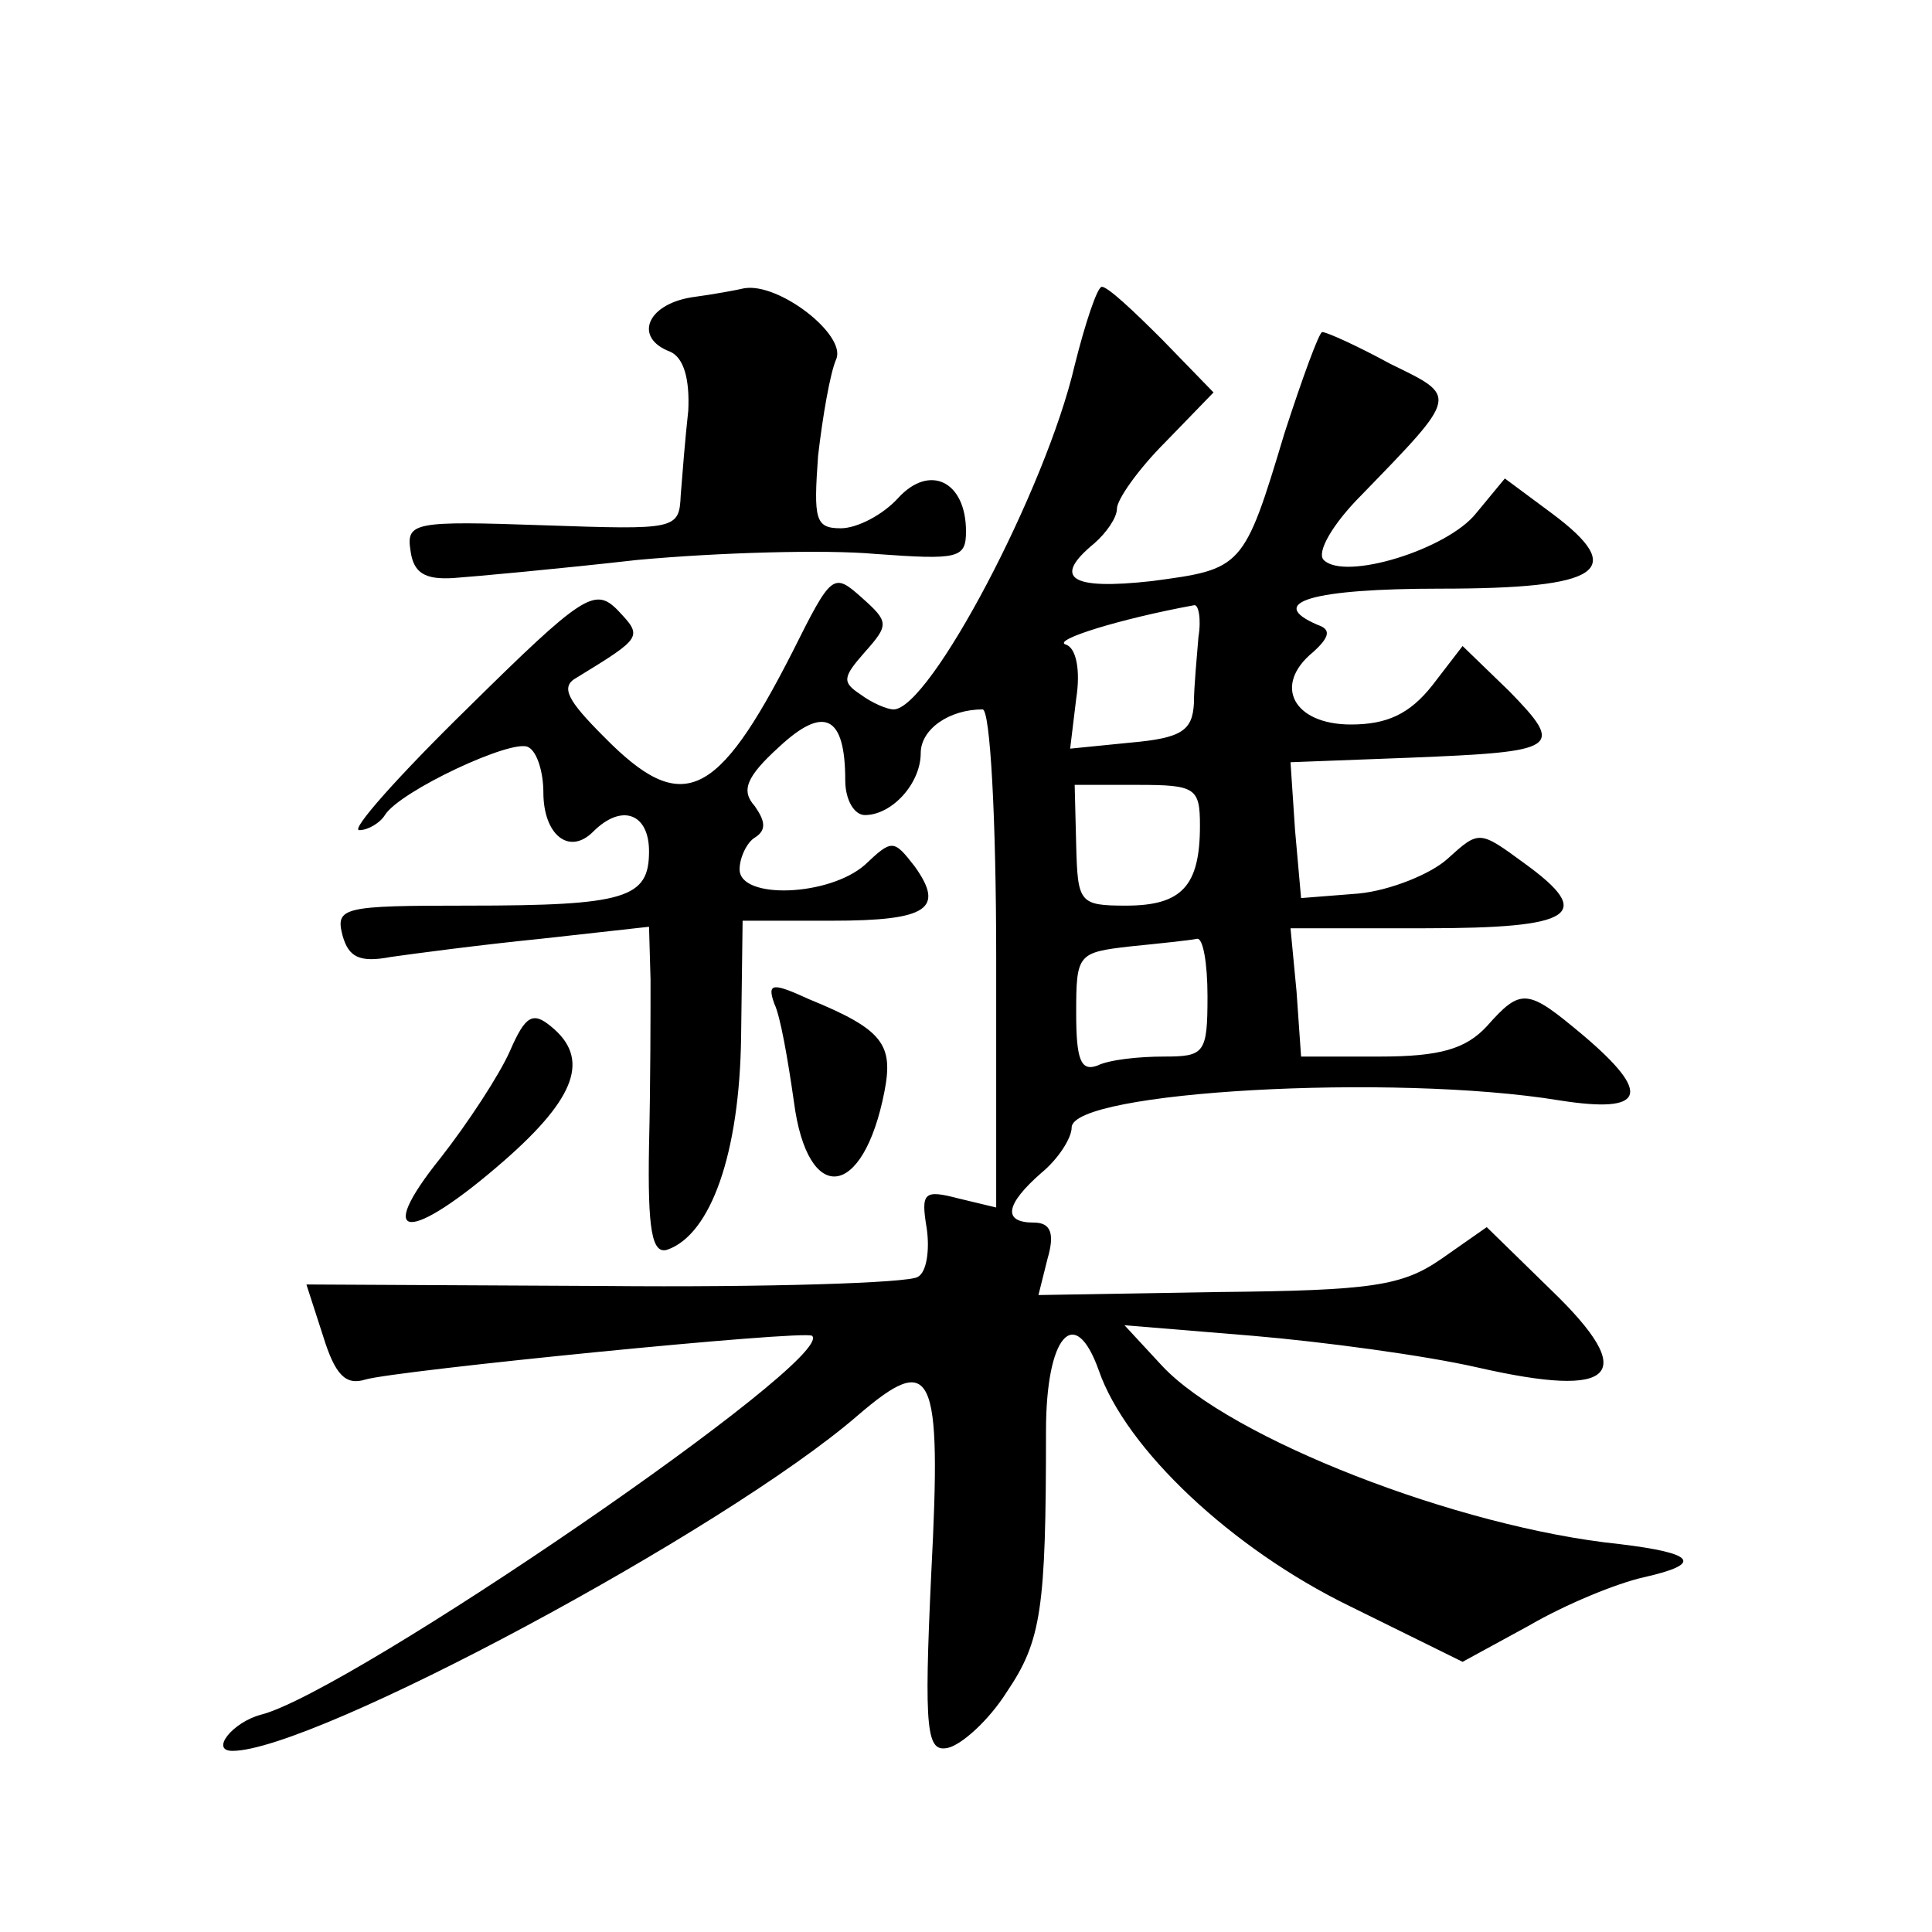
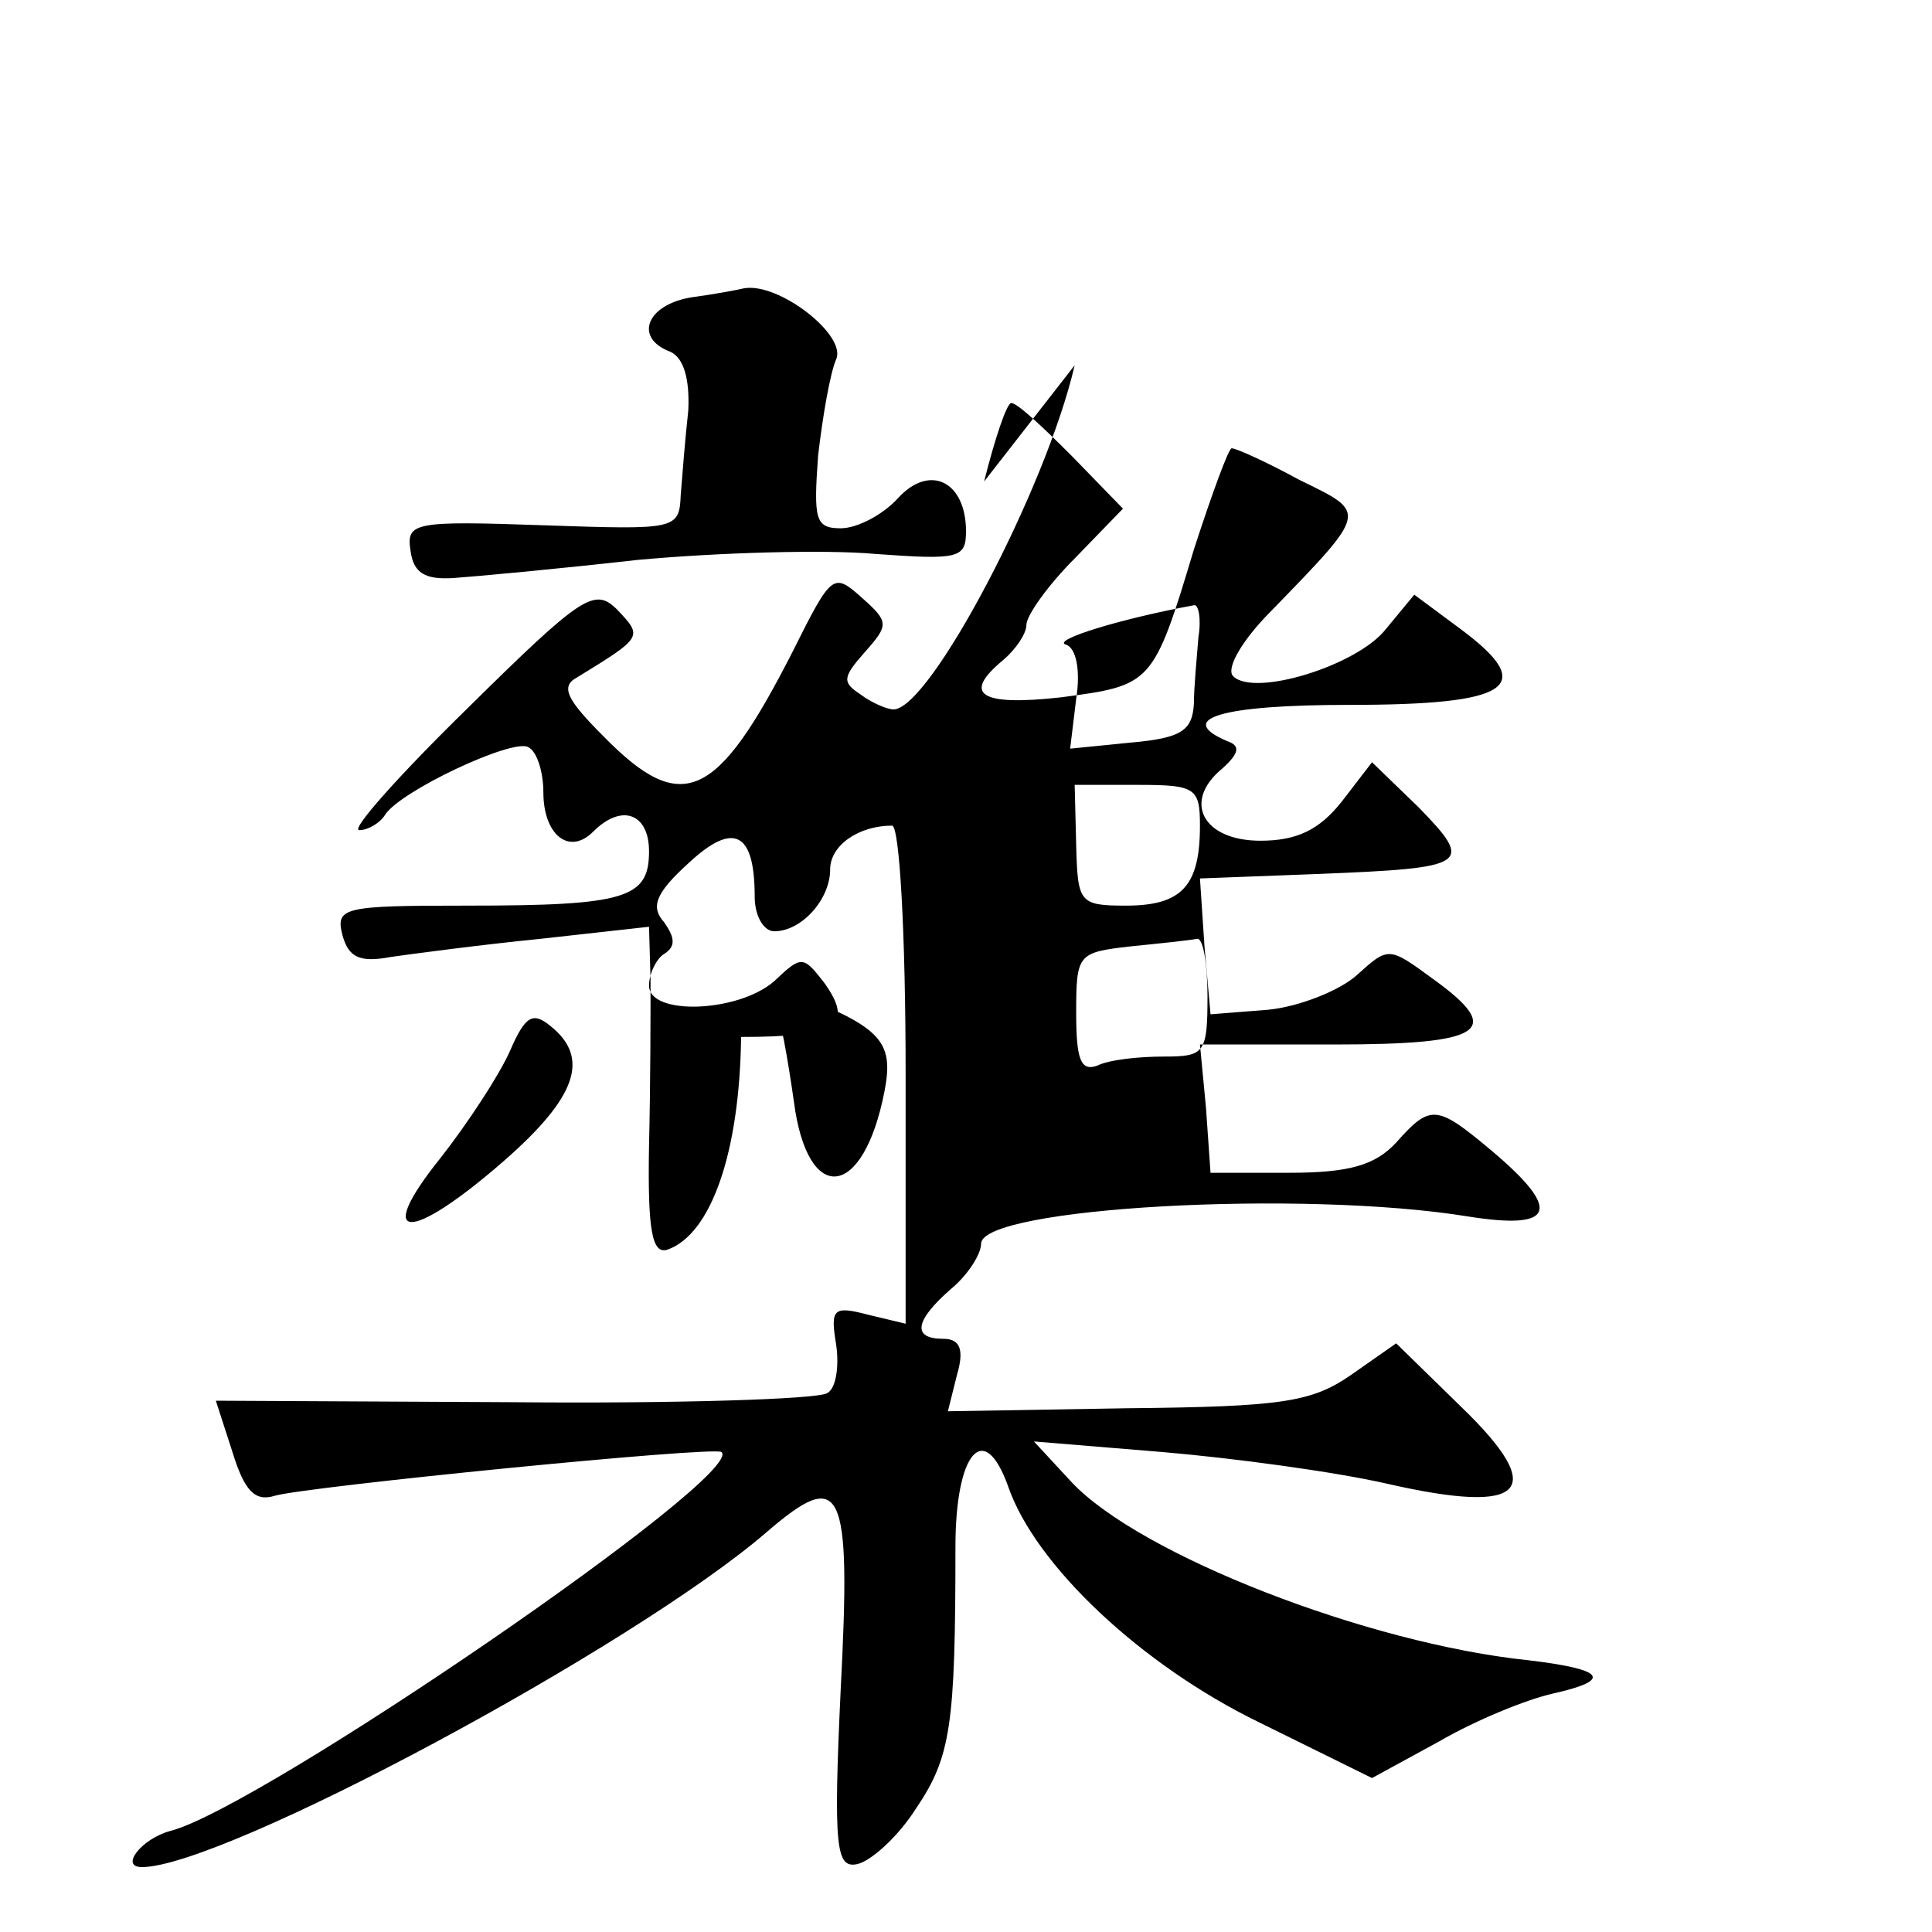
<svg xmlns="http://www.w3.org/2000/svg" version="1.0" width="128pt" height="128pt" viewBox="0 0 128 128" preserveAspectRatio="xMidYMid meet">
  <g transform="translate(0,128) scale(0.1,-0.1)" fill="#0" stroke="none">
-     <path d="M458 1083 c-30 -5 -38 -27 -14 -36 9 -4 13 -18 12 -39 -2 -18 -4 -43 -5 -56 -1 -23 -3 -23 -91 -20 -86 3 -91 2 -88 -17 2 -15 10 -19 28 -18 14 1 69 6 122 12 54 5 125 7 158 4 55 -4 60 -3 60 15 0 33 -24 45 -45 22 -10 -11 -27 -20 -38 -20 -17 0 -18 6 -15 48 3 26 8 55 12 64 7 16 -38 51 -61 47 -4 -1 -20 -4 -35 -6z M712 1038 c-19 -82 -96 -228 -120 -228 -4 0 -14 4 -22 10 -12 8 -12 11 3 28 16 18 16 20 -2 36 -19 17 -20 16 -46 -36 -50 -98 -73 -109 -125 -56 -24 24 -29 33 -18 39 44 27 44 27 27 45 -15 15 -23 10 -99 -65 -46 -45 -78 -81 -72 -81 6 0 14 5 17 10 10 16 85 51 95 45 6 -3 10 -17 10 -30 0 -28 17 -42 33 -26 19 19 37 12 37 -13 0 -31 -15 -36 -120 -36 -83 0 -88 -1 -83 -20 4 -14 11 -18 32 -14 14 2 59 8 99 12 l72 8 1 -35 c0 -20 0 -69 -1 -110 -1 -56 2 -72 12 -69 29 10 48 64 49 141 l1 77 59 0 c64 0 75 8 55 36 -14 18 -15 18 -33 1 -24 -21 -83 -23 -83 -3 0 8 5 18 10 21 8 5 7 11 0 21 -9 10 -6 19 16 39 30 28 44 21 44 -22 0 -13 6 -23 13 -23 18 0 37 21 37 41 0 16 19 29 41 29 5 0 9 -72 9 -165 l0 -165 -25 6 c-23 6 -25 4 -21 -20 2 -14 0 -29 -6 -32 -6 -4 -100 -7 -208 -6 l-197 1 11 -34 c8 -26 15 -33 28 -29 20 6 291 33 296 29 17 -15 -306 -236 -365 -251 -19 -5 -34 -24 -19 -24 54 0 326 146 414 222 50 43 56 31 49 -104 -5 -106 -3 -119 11 -116 9 2 27 18 39 37 23 34 26 55 26 173 0 63 19 85 35 40 18 -52 88 -118 166 -156 l75 -37 44 24 c24 14 58 28 76 32 40 9 34 16 -16 22 -107 11 -258 70 -303 118 l-25 27 85 -7 c47 -4 114 -13 149 -21 92 -21 107 -5 49 51 l-43 42 -30 -21 c-26 -18 -46 -21 -148 -22 l-119 -2 6 24 c5 17 2 24 -9 24 -21 0 -19 12 5 33 11 9 20 23 20 30 0 24 213 36 323 18 57 -9 62 4 16 43 -37 31 -41 32 -64 6 -14 -15 -31 -20 -71 -20 l-52 0 -3 43 -4 42 89 0 c99 0 113 9 66 43 -30 22 -30 22 -51 3 -11 -10 -38 -21 -59 -23 l-38 -3 -4 45 -3 45 79 3 c99 4 103 6 66 44 l-31 30 -20 -26 c-15 -19 -30 -26 -54 -26 -38 0 -52 26 -25 48 11 10 12 15 3 18 -35 15 -3 24 81 24 107 0 125 12 74 50 l-31 23 -19 -23 c-19 -24 -87 -45 -101 -31 -5 5 6 24 25 43 65 67 64 65 19 87 -22 12 -42 21 -45 21 -2 0 -13 -30 -25 -67 -27 -90 -28 -90 -88 -98 -54 -6 -66 2 -38 25 8 7 15 17 15 23 0 6 14 26 32 44 l32 33 -34 35 c-19 19 -36 35 -40 35 -3 0 -11 -24 -18 -52z m82 -180 c-1 -13 -3 -33 -3 -44 -1 -18 -8 -23 -42 -26 l-40 -4 4 33 c3 19 0 34 -7 36 -9 3 36 17 85 26 3 1 5 -9 3 -21z m1 -125 c0 -40 -12 -53 -49 -53 -31 0 -32 2 -33 40 l-1 40 42 0 c38 0 41 -2 41 -27z m5 -113 c0 -38 -2 -40 -29 -40 -16 0 -36 -2 -44 -6 -11 -4 -14 4 -14 35 0 39 1 40 36 44 20 2 39 4 44 5 4 1 7 -16 7 -38z M513 615 c4 -8 9 -37 13 -65 9 -69 46 -65 60 7 6 31 -1 41 -50 61 -24 11 -28 11 -23 -3z M338 584 c-7 -16 -28 -48 -46 -71 -45 -56 -21 -57 42 -2 48 42 57 68 31 89 -12 10 -17 7 -27 -16z" />
+     <path d="M458 1083 c-30 -5 -38 -27 -14 -36 9 -4 13 -18 12 -39 -2 -18 -4 -43 -5 -56 -1 -23 -3 -23 -91 -20 -86 3 -91 2 -88 -17 2 -15 10 -19 28 -18 14 1 69 6 122 12 54 5 125 7 158 4 55 -4 60 -3 60 15 0 33 -24 45 -45 22 -10 -11 -27 -20 -38 -20 -17 0 -18 6 -15 48 3 26 8 55 12 64 7 16 -38 51 -61 47 -4 -1 -20 -4 -35 -6z M712 1038 c-19 -82 -96 -228 -120 -228 -4 0 -14 4 -22 10 -12 8 -12 11 3 28 16 18 16 20 -2 36 -19 17 -20 16 -46 -36 -50 -98 -73 -109 -125 -56 -24 24 -29 33 -18 39 44 27 44 27 27 45 -15 15 -23 10 -99 -65 -46 -45 -78 -81 -72 -81 6 0 14 5 17 10 10 16 85 51 95 45 6 -3 10 -17 10 -30 0 -28 17 -42 33 -26 19 19 37 12 37 -13 0 -31 -15 -36 -120 -36 -83 0 -88 -1 -83 -20 4 -14 11 -18 32 -14 14 2 59 8 99 12 l72 8 1 -35 c0 -20 0 -69 -1 -110 -1 -56 2 -72 12 -69 29 10 48 64 49 141 c64 0 75 8 55 36 -14 18 -15 18 -33 1 -24 -21 -83 -23 -83 -3 0 8 5 18 10 21 8 5 7 11 0 21 -9 10 -6 19 16 39 30 28 44 21 44 -22 0 -13 6 -23 13 -23 18 0 37 21 37 41 0 16 19 29 41 29 5 0 9 -72 9 -165 l0 -165 -25 6 c-23 6 -25 4 -21 -20 2 -14 0 -29 -6 -32 -6 -4 -100 -7 -208 -6 l-197 1 11 -34 c8 -26 15 -33 28 -29 20 6 291 33 296 29 17 -15 -306 -236 -365 -251 -19 -5 -34 -24 -19 -24 54 0 326 146 414 222 50 43 56 31 49 -104 -5 -106 -3 -119 11 -116 9 2 27 18 39 37 23 34 26 55 26 173 0 63 19 85 35 40 18 -52 88 -118 166 -156 l75 -37 44 24 c24 14 58 28 76 32 40 9 34 16 -16 22 -107 11 -258 70 -303 118 l-25 27 85 -7 c47 -4 114 -13 149 -21 92 -21 107 -5 49 51 l-43 42 -30 -21 c-26 -18 -46 -21 -148 -22 l-119 -2 6 24 c5 17 2 24 -9 24 -21 0 -19 12 5 33 11 9 20 23 20 30 0 24 213 36 323 18 57 -9 62 4 16 43 -37 31 -41 32 -64 6 -14 -15 -31 -20 -71 -20 l-52 0 -3 43 -4 42 89 0 c99 0 113 9 66 43 -30 22 -30 22 -51 3 -11 -10 -38 -21 -59 -23 l-38 -3 -4 45 -3 45 79 3 c99 4 103 6 66 44 l-31 30 -20 -26 c-15 -19 -30 -26 -54 -26 -38 0 -52 26 -25 48 11 10 12 15 3 18 -35 15 -3 24 81 24 107 0 125 12 74 50 l-31 23 -19 -23 c-19 -24 -87 -45 -101 -31 -5 5 6 24 25 43 65 67 64 65 19 87 -22 12 -42 21 -45 21 -2 0 -13 -30 -25 -67 -27 -90 -28 -90 -88 -98 -54 -6 -66 2 -38 25 8 7 15 17 15 23 0 6 14 26 32 44 l32 33 -34 35 c-19 19 -36 35 -40 35 -3 0 -11 -24 -18 -52z m82 -180 c-1 -13 -3 -33 -3 -44 -1 -18 -8 -23 -42 -26 l-40 -4 4 33 c3 19 0 34 -7 36 -9 3 36 17 85 26 3 1 5 -9 3 -21z m1 -125 c0 -40 -12 -53 -49 -53 -31 0 -32 2 -33 40 l-1 40 42 0 c38 0 41 -2 41 -27z m5 -113 c0 -38 -2 -40 -29 -40 -16 0 -36 -2 -44 -6 -11 -4 -14 4 -14 35 0 39 1 40 36 44 20 2 39 4 44 5 4 1 7 -16 7 -38z M513 615 c4 -8 9 -37 13 -65 9 -69 46 -65 60 7 6 31 -1 41 -50 61 -24 11 -28 11 -23 -3z M338 584 c-7 -16 -28 -48 -46 -71 -45 -56 -21 -57 42 -2 48 42 57 68 31 89 -12 10 -17 7 -27 -16z" />
  </g>
</svg>